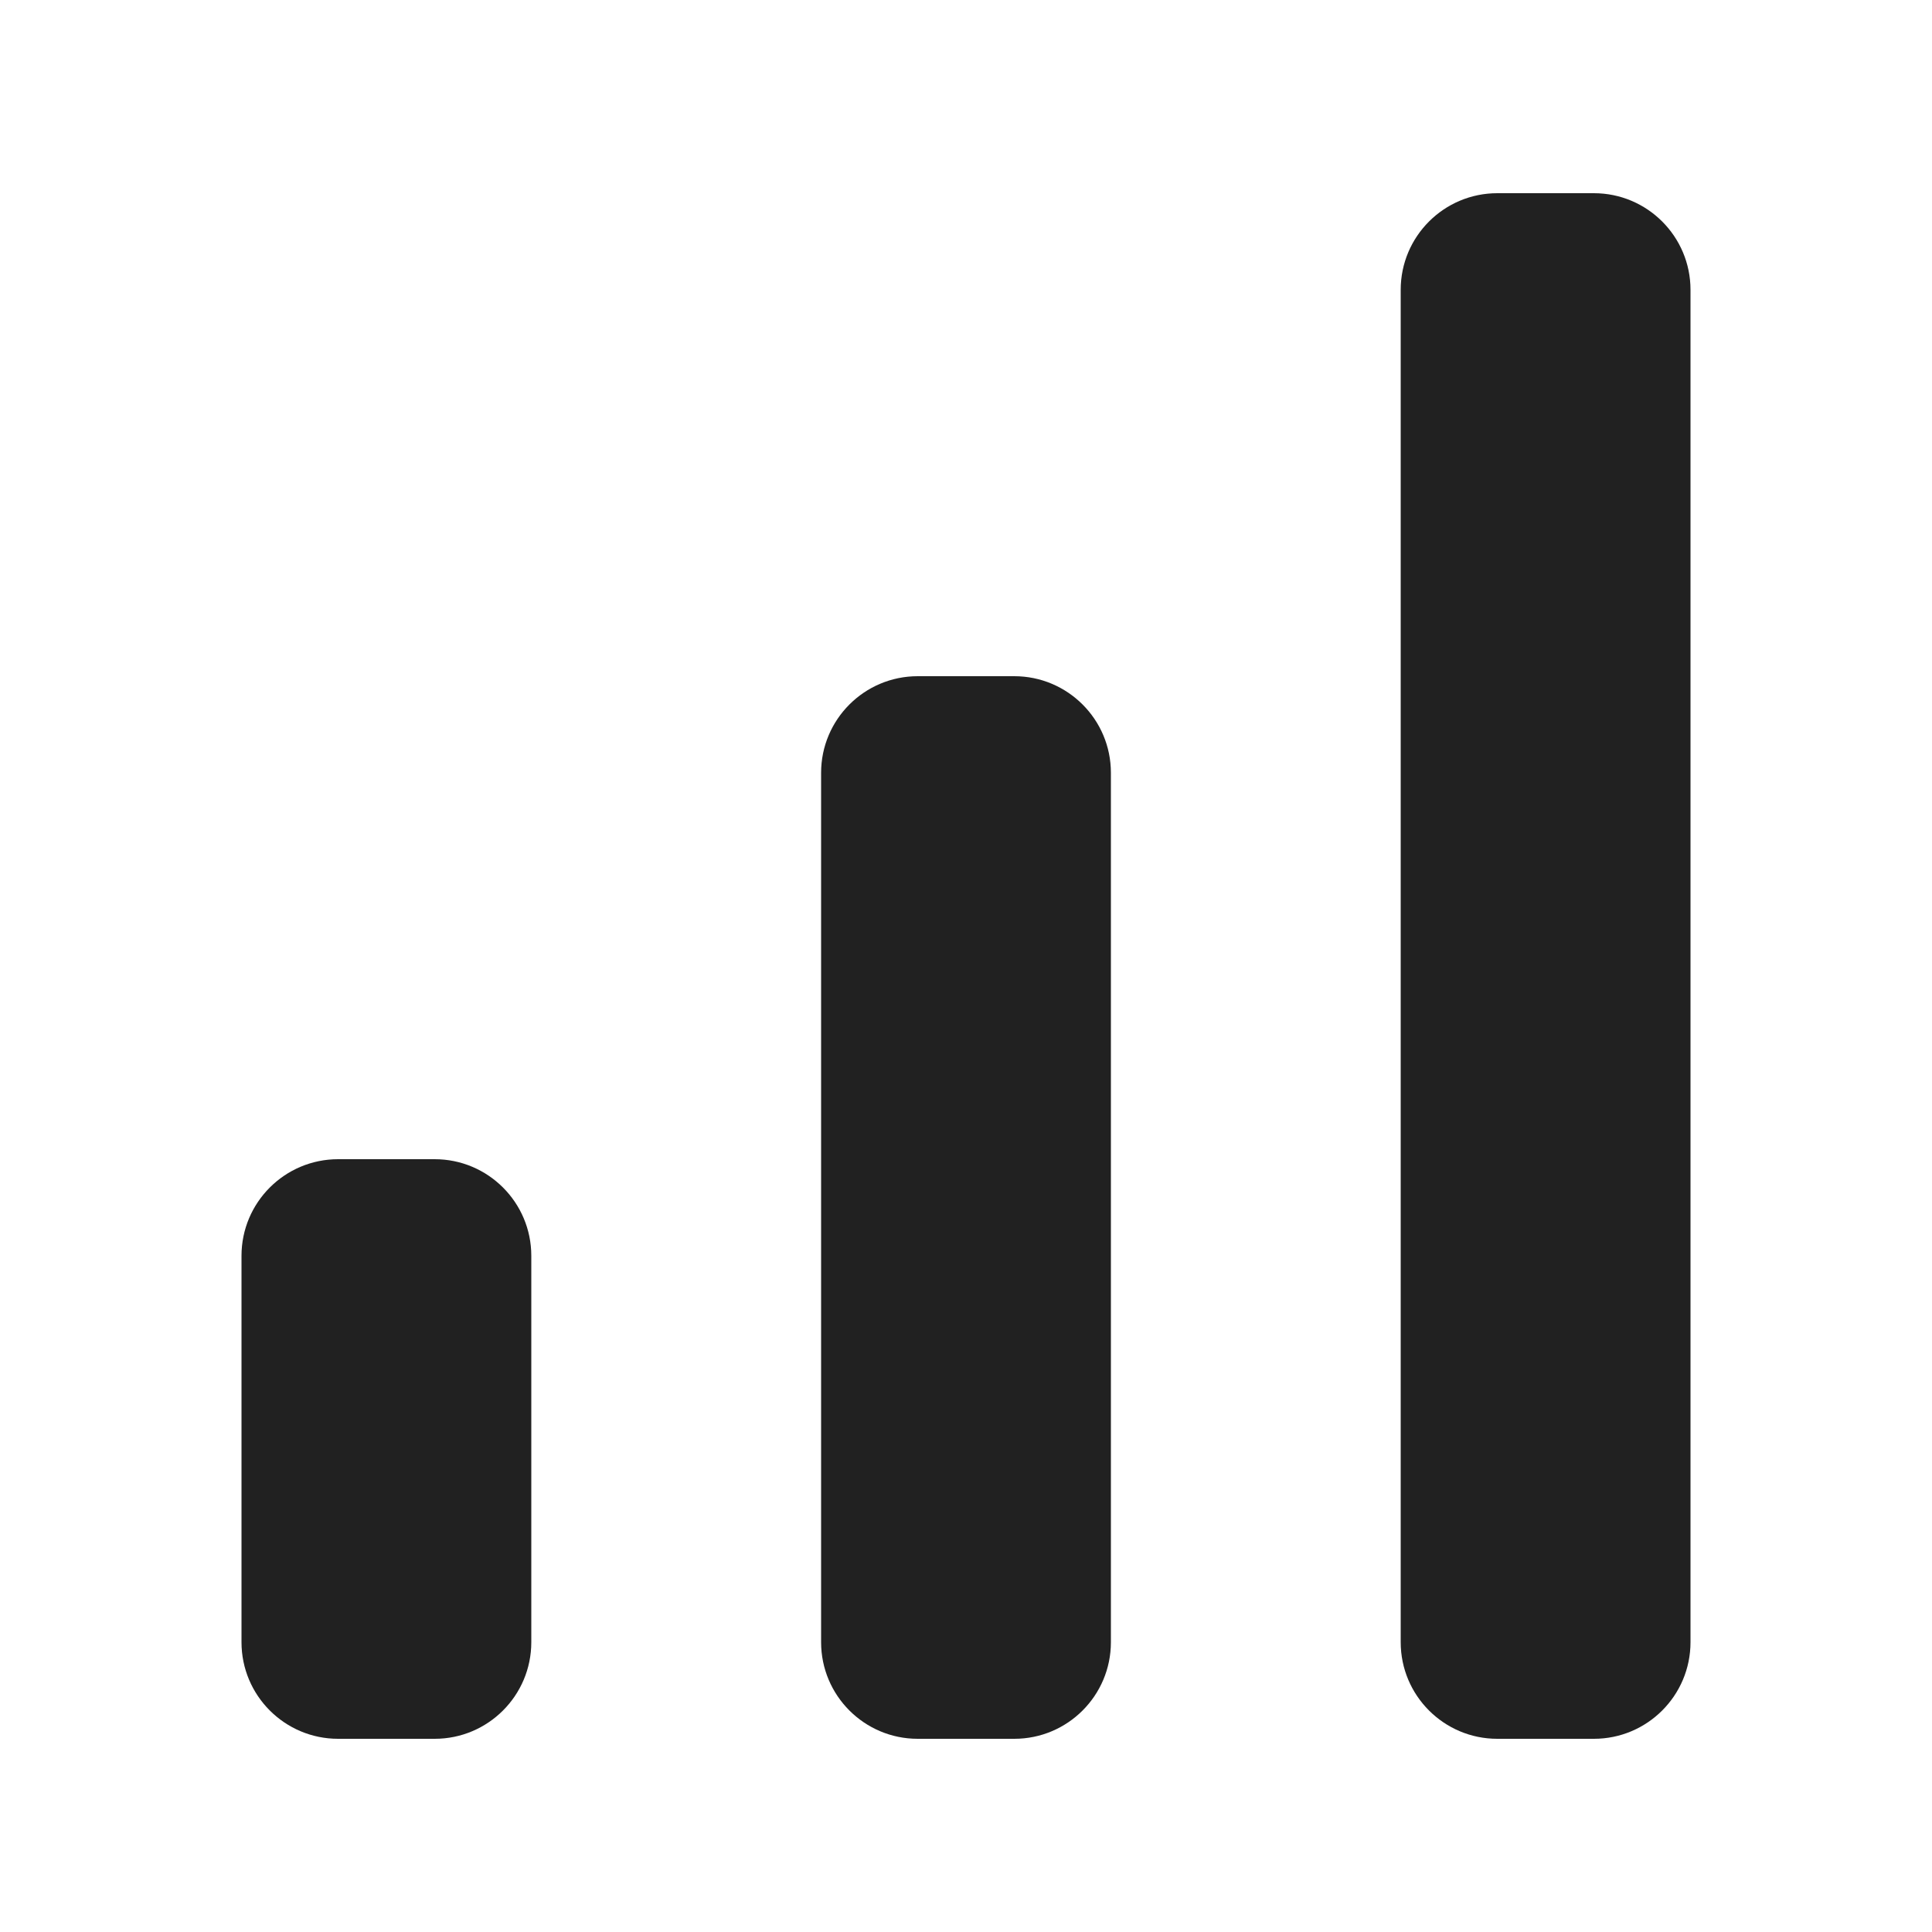
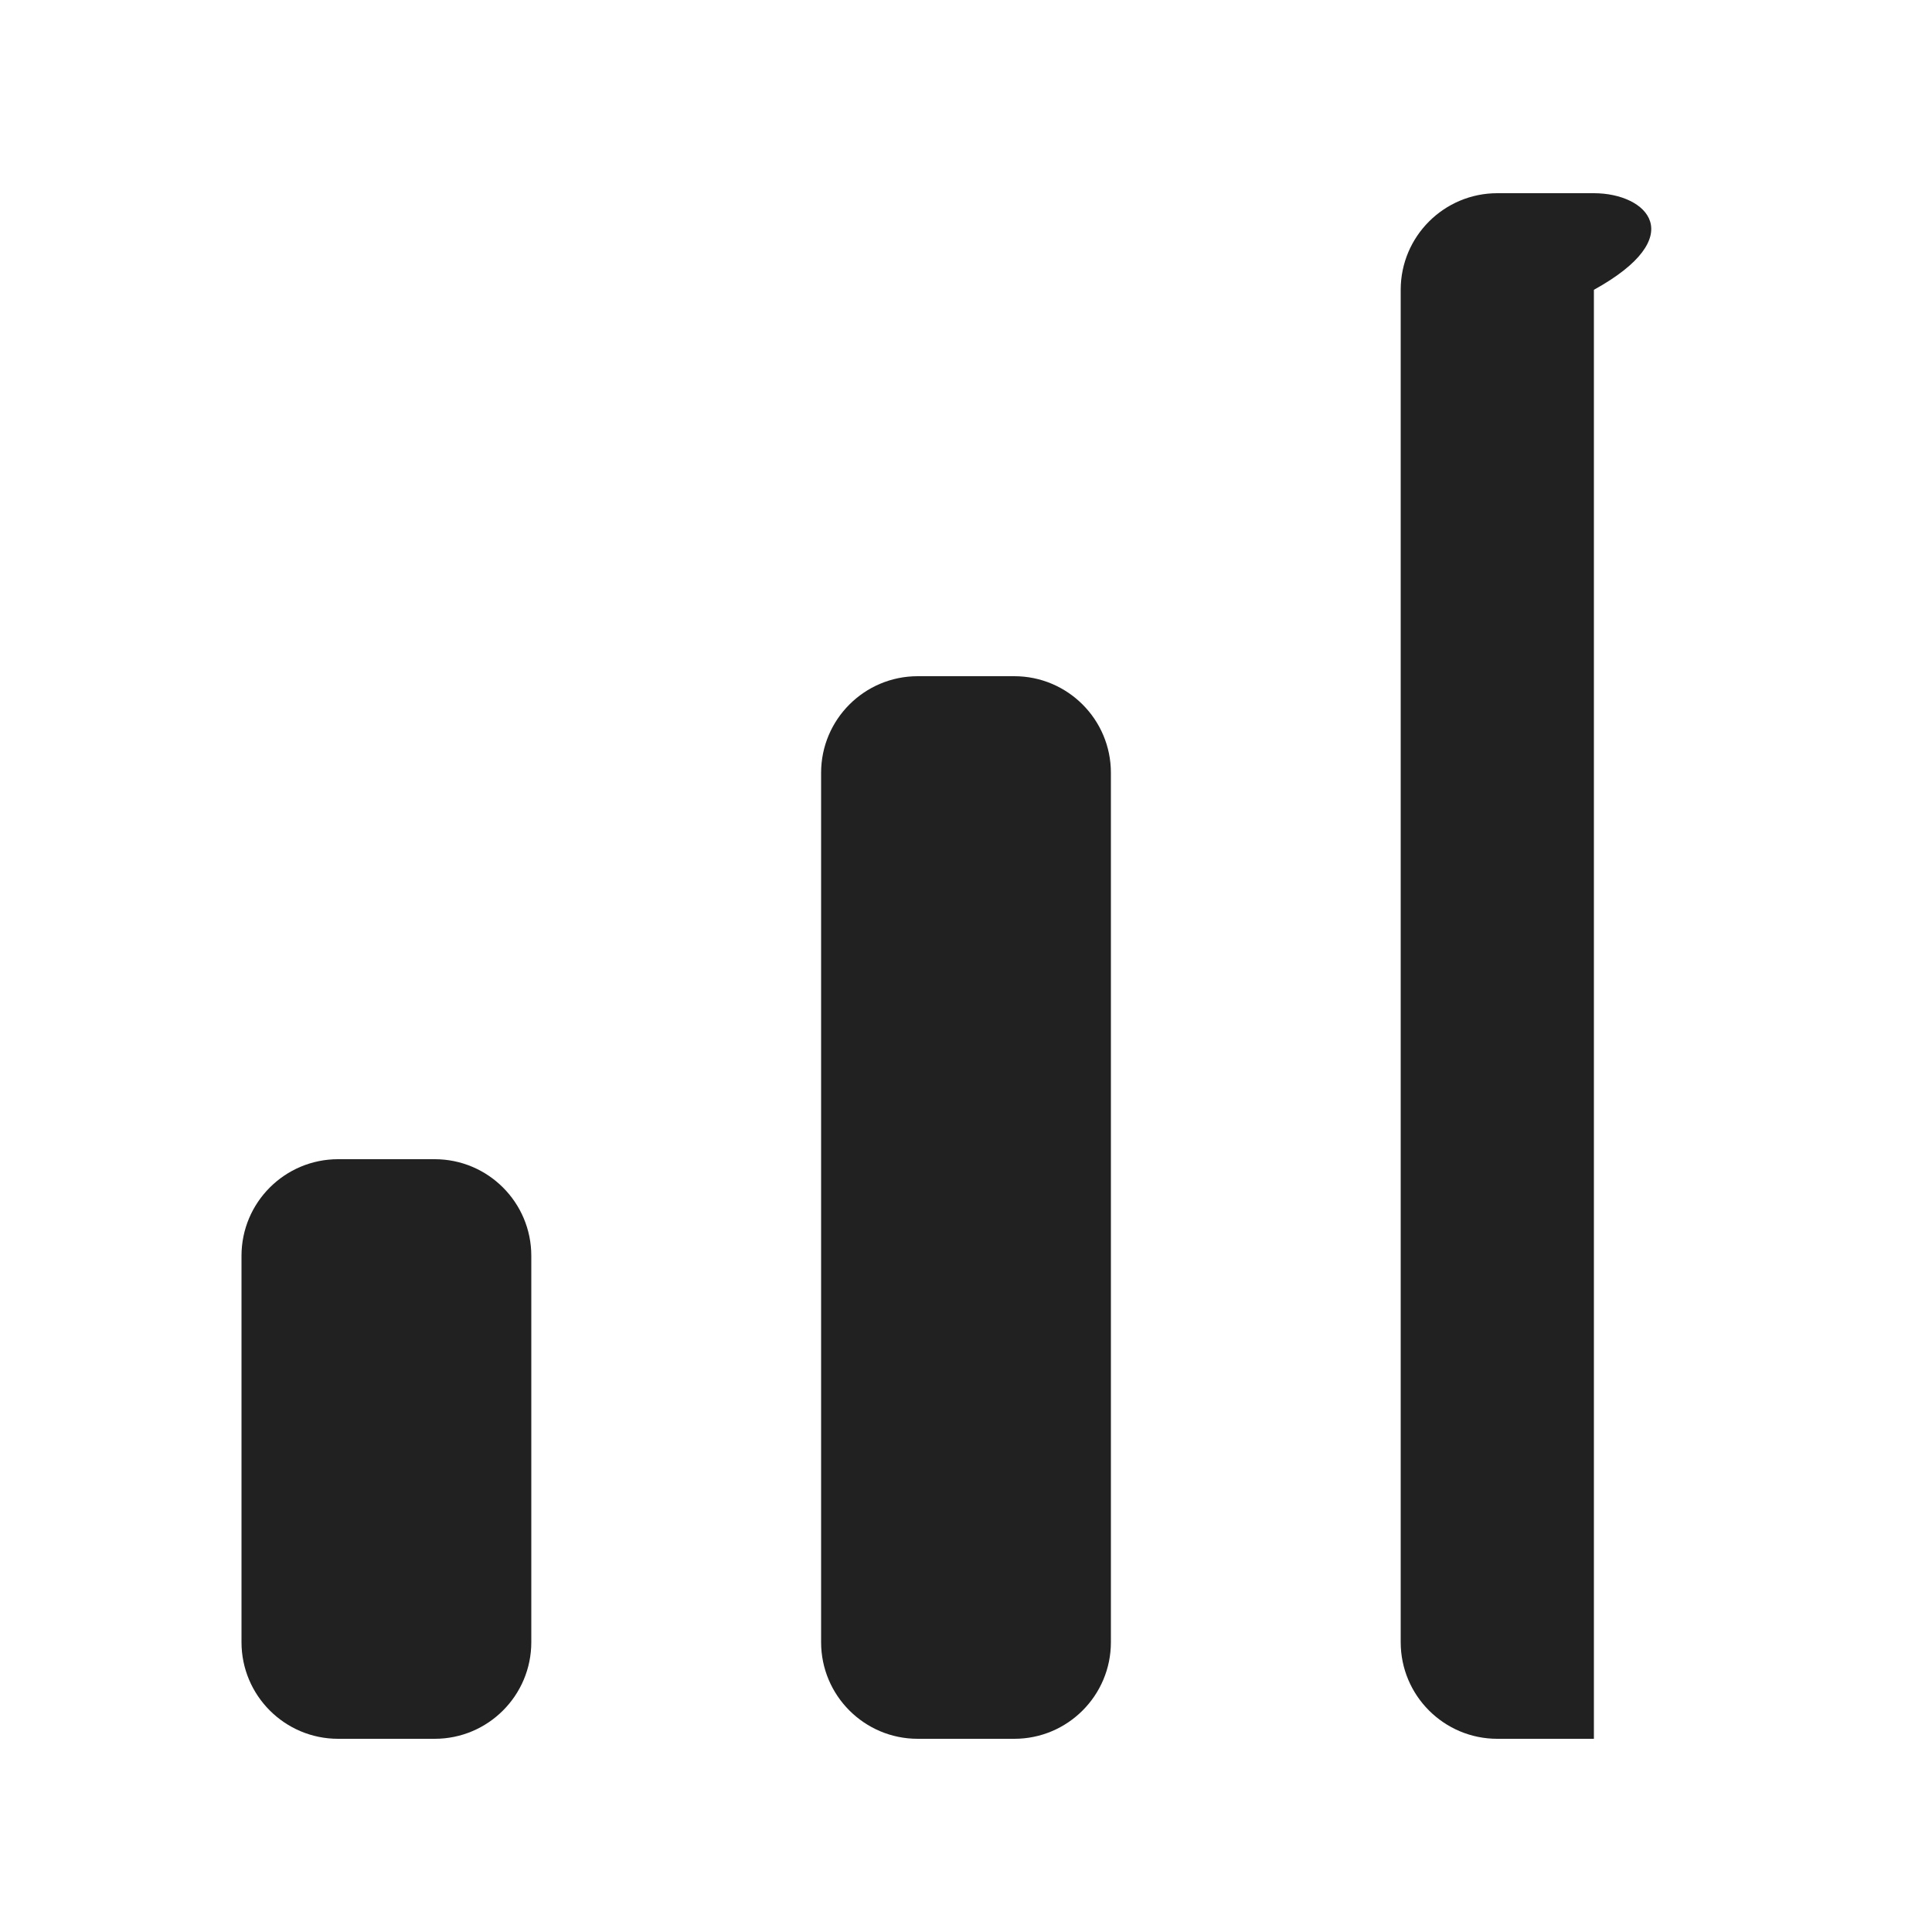
<svg xmlns="http://www.w3.org/2000/svg" width="20" height="20" viewBox="0 0 20 20" fill="none">
-   <path fill-rule="evenodd" clip-rule="evenodd" d="M15.5 2C14.948 2 14.5 2.448 14.5 3V17C14.5 17.552 14.948 18 15.5 18H16.5C17.052 18 17.5 17.552 17.5 17V3C17.5 2.448 17.052 2 16.5 2H15.5ZM8.5 8C8.5 7.448 8.948 7 9.5 7H10.5C11.052 7 11.5 7.448 11.5 8V17C11.5 17.552 11.052 18 10.5 18H9.5C8.948 18 8.5 17.552 8.5 17V8ZM2.5 13C2.5 12.448 2.948 12 3.5 12H4.5C5.052 12 5.5 12.448 5.5 13V17C5.5 17.552 5.052 18 4.5 18H3.5C2.948 18 2.5 17.552 2.5 17V13Z" fill="#212121" />
+   <path fill-rule="evenodd" clip-rule="evenodd" d="M15.5 2C14.948 2 14.5 2.448 14.5 3V17C14.5 17.552 14.948 18 15.5 18H16.5V3C17.5 2.448 17.052 2 16.5 2H15.5ZM8.5 8C8.5 7.448 8.948 7 9.5 7H10.5C11.052 7 11.5 7.448 11.5 8V17C11.5 17.552 11.052 18 10.5 18H9.5C8.948 18 8.5 17.552 8.5 17V8ZM2.5 13C2.5 12.448 2.948 12 3.5 12H4.5C5.052 12 5.5 12.448 5.5 13V17C5.5 17.552 5.052 18 4.5 18H3.5C2.948 18 2.5 17.552 2.5 17V13Z" fill="#212121" />
</svg>